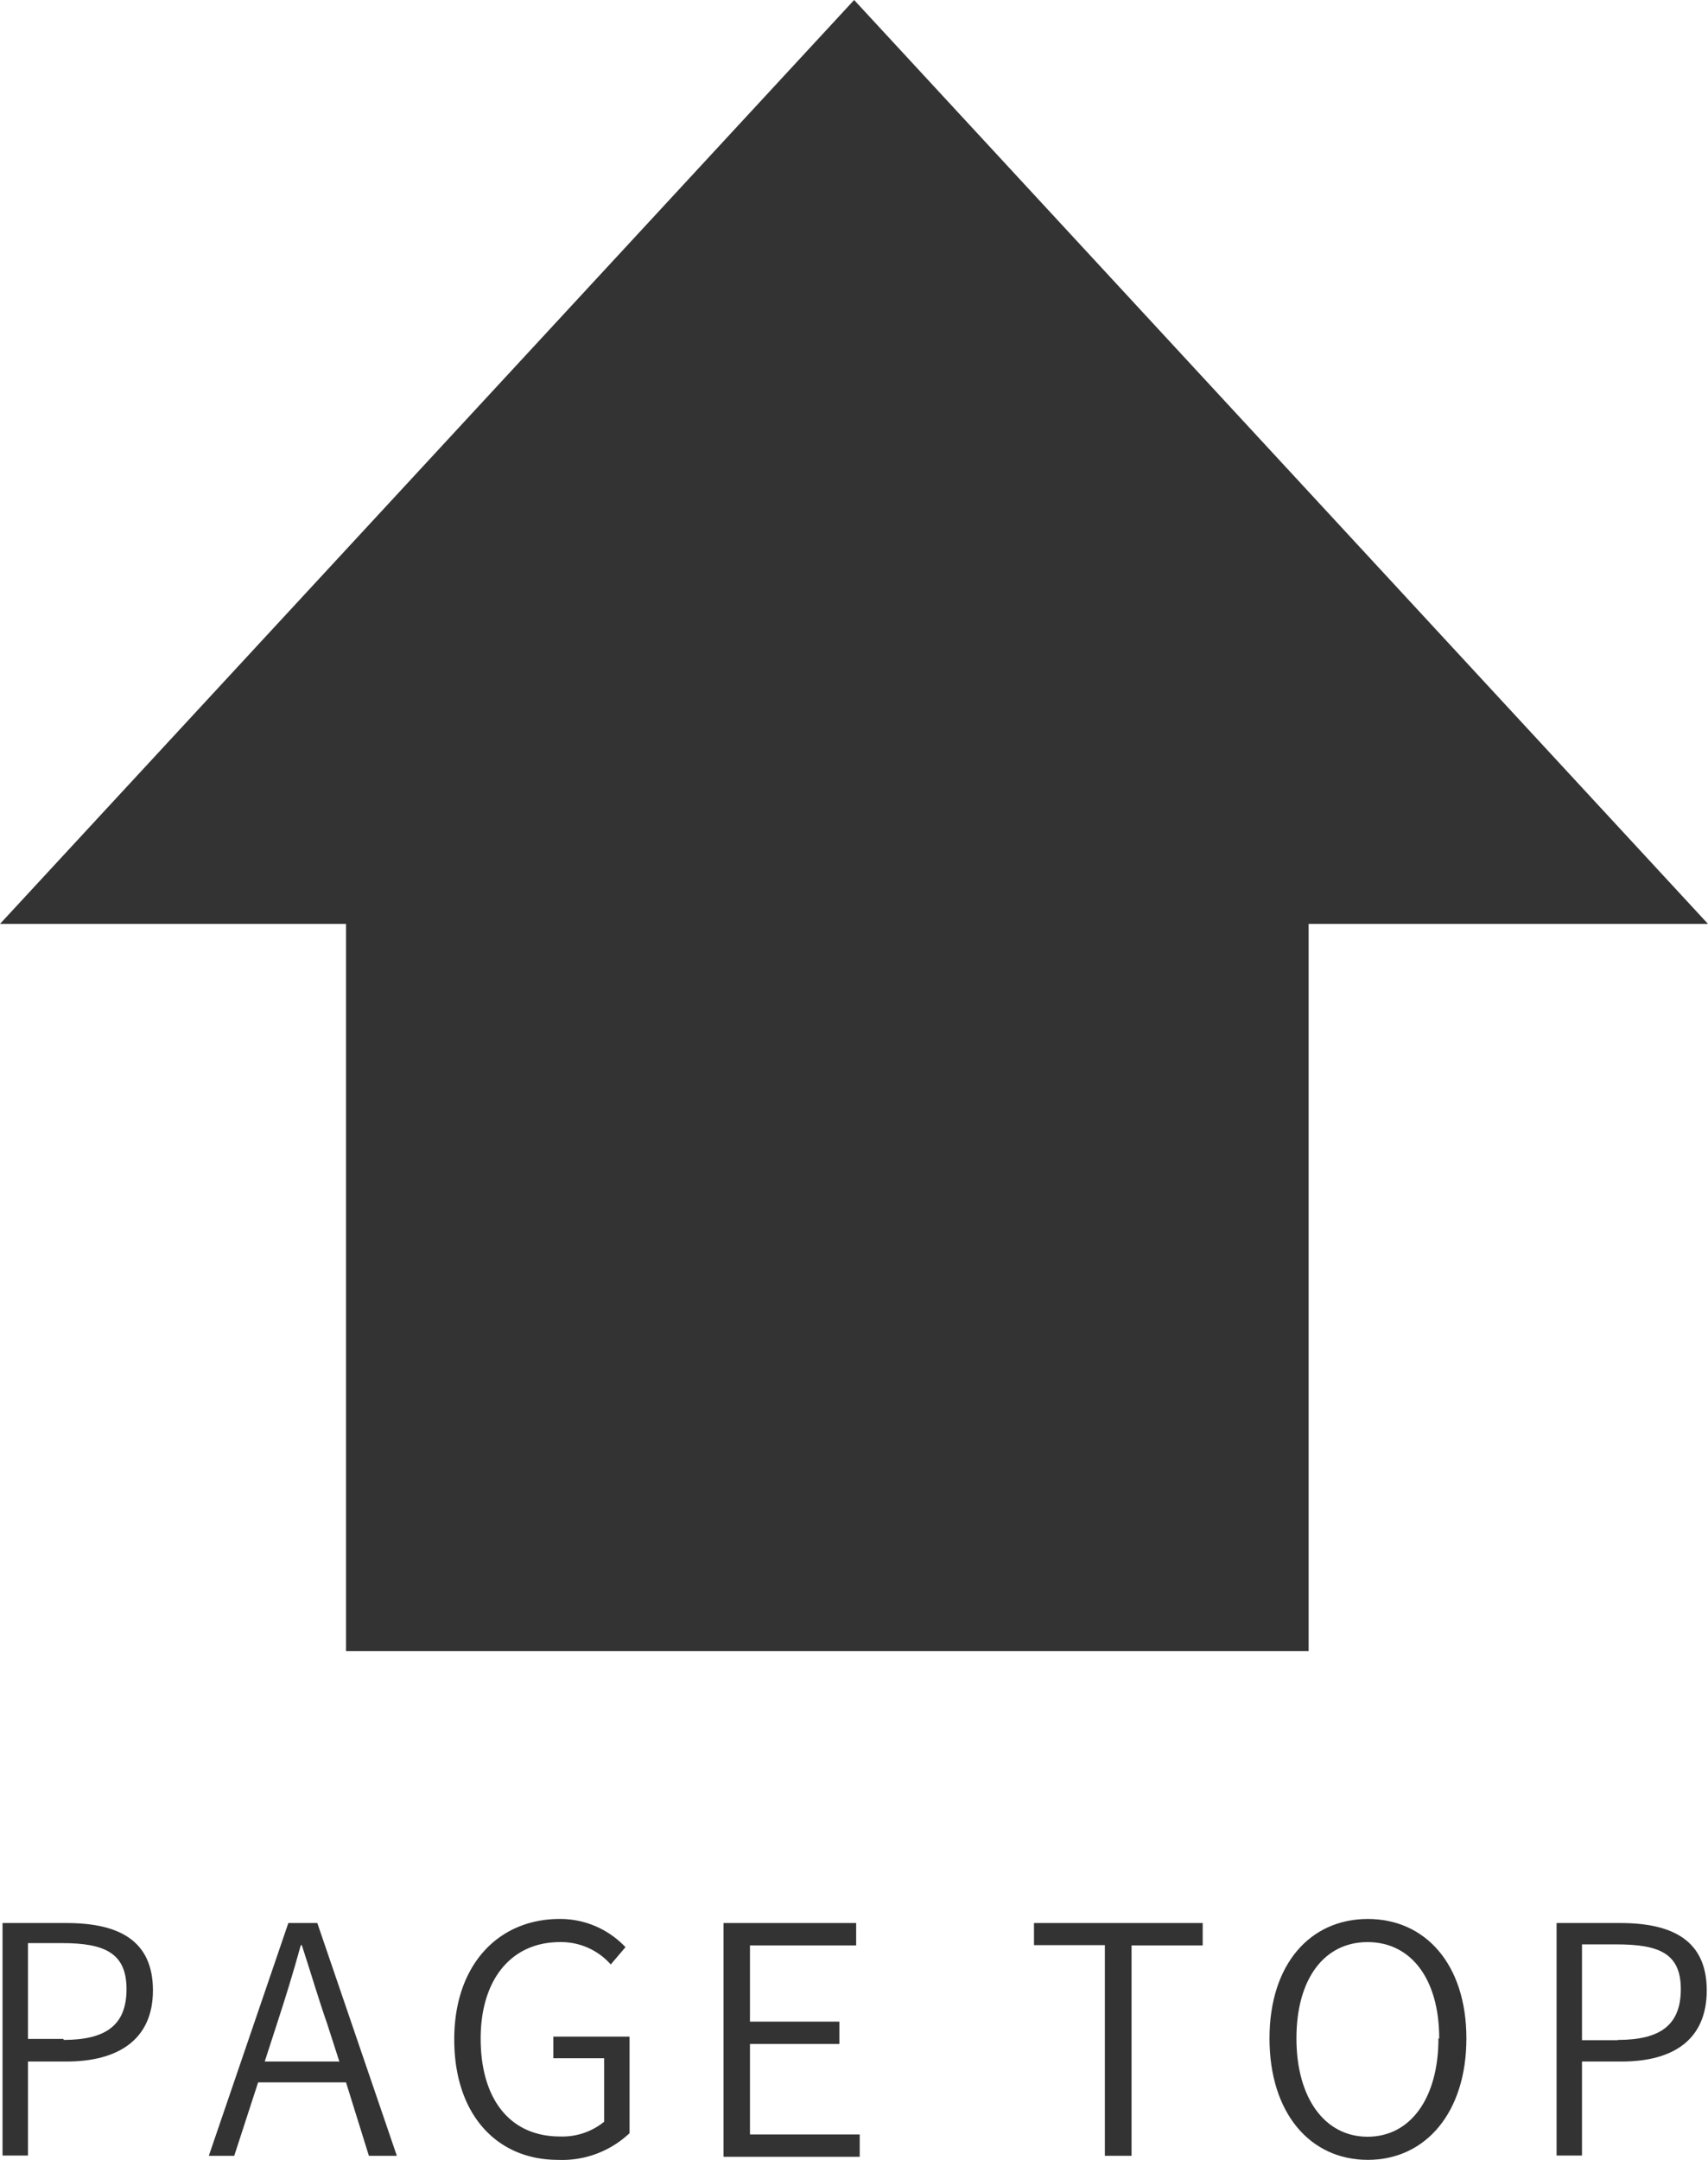
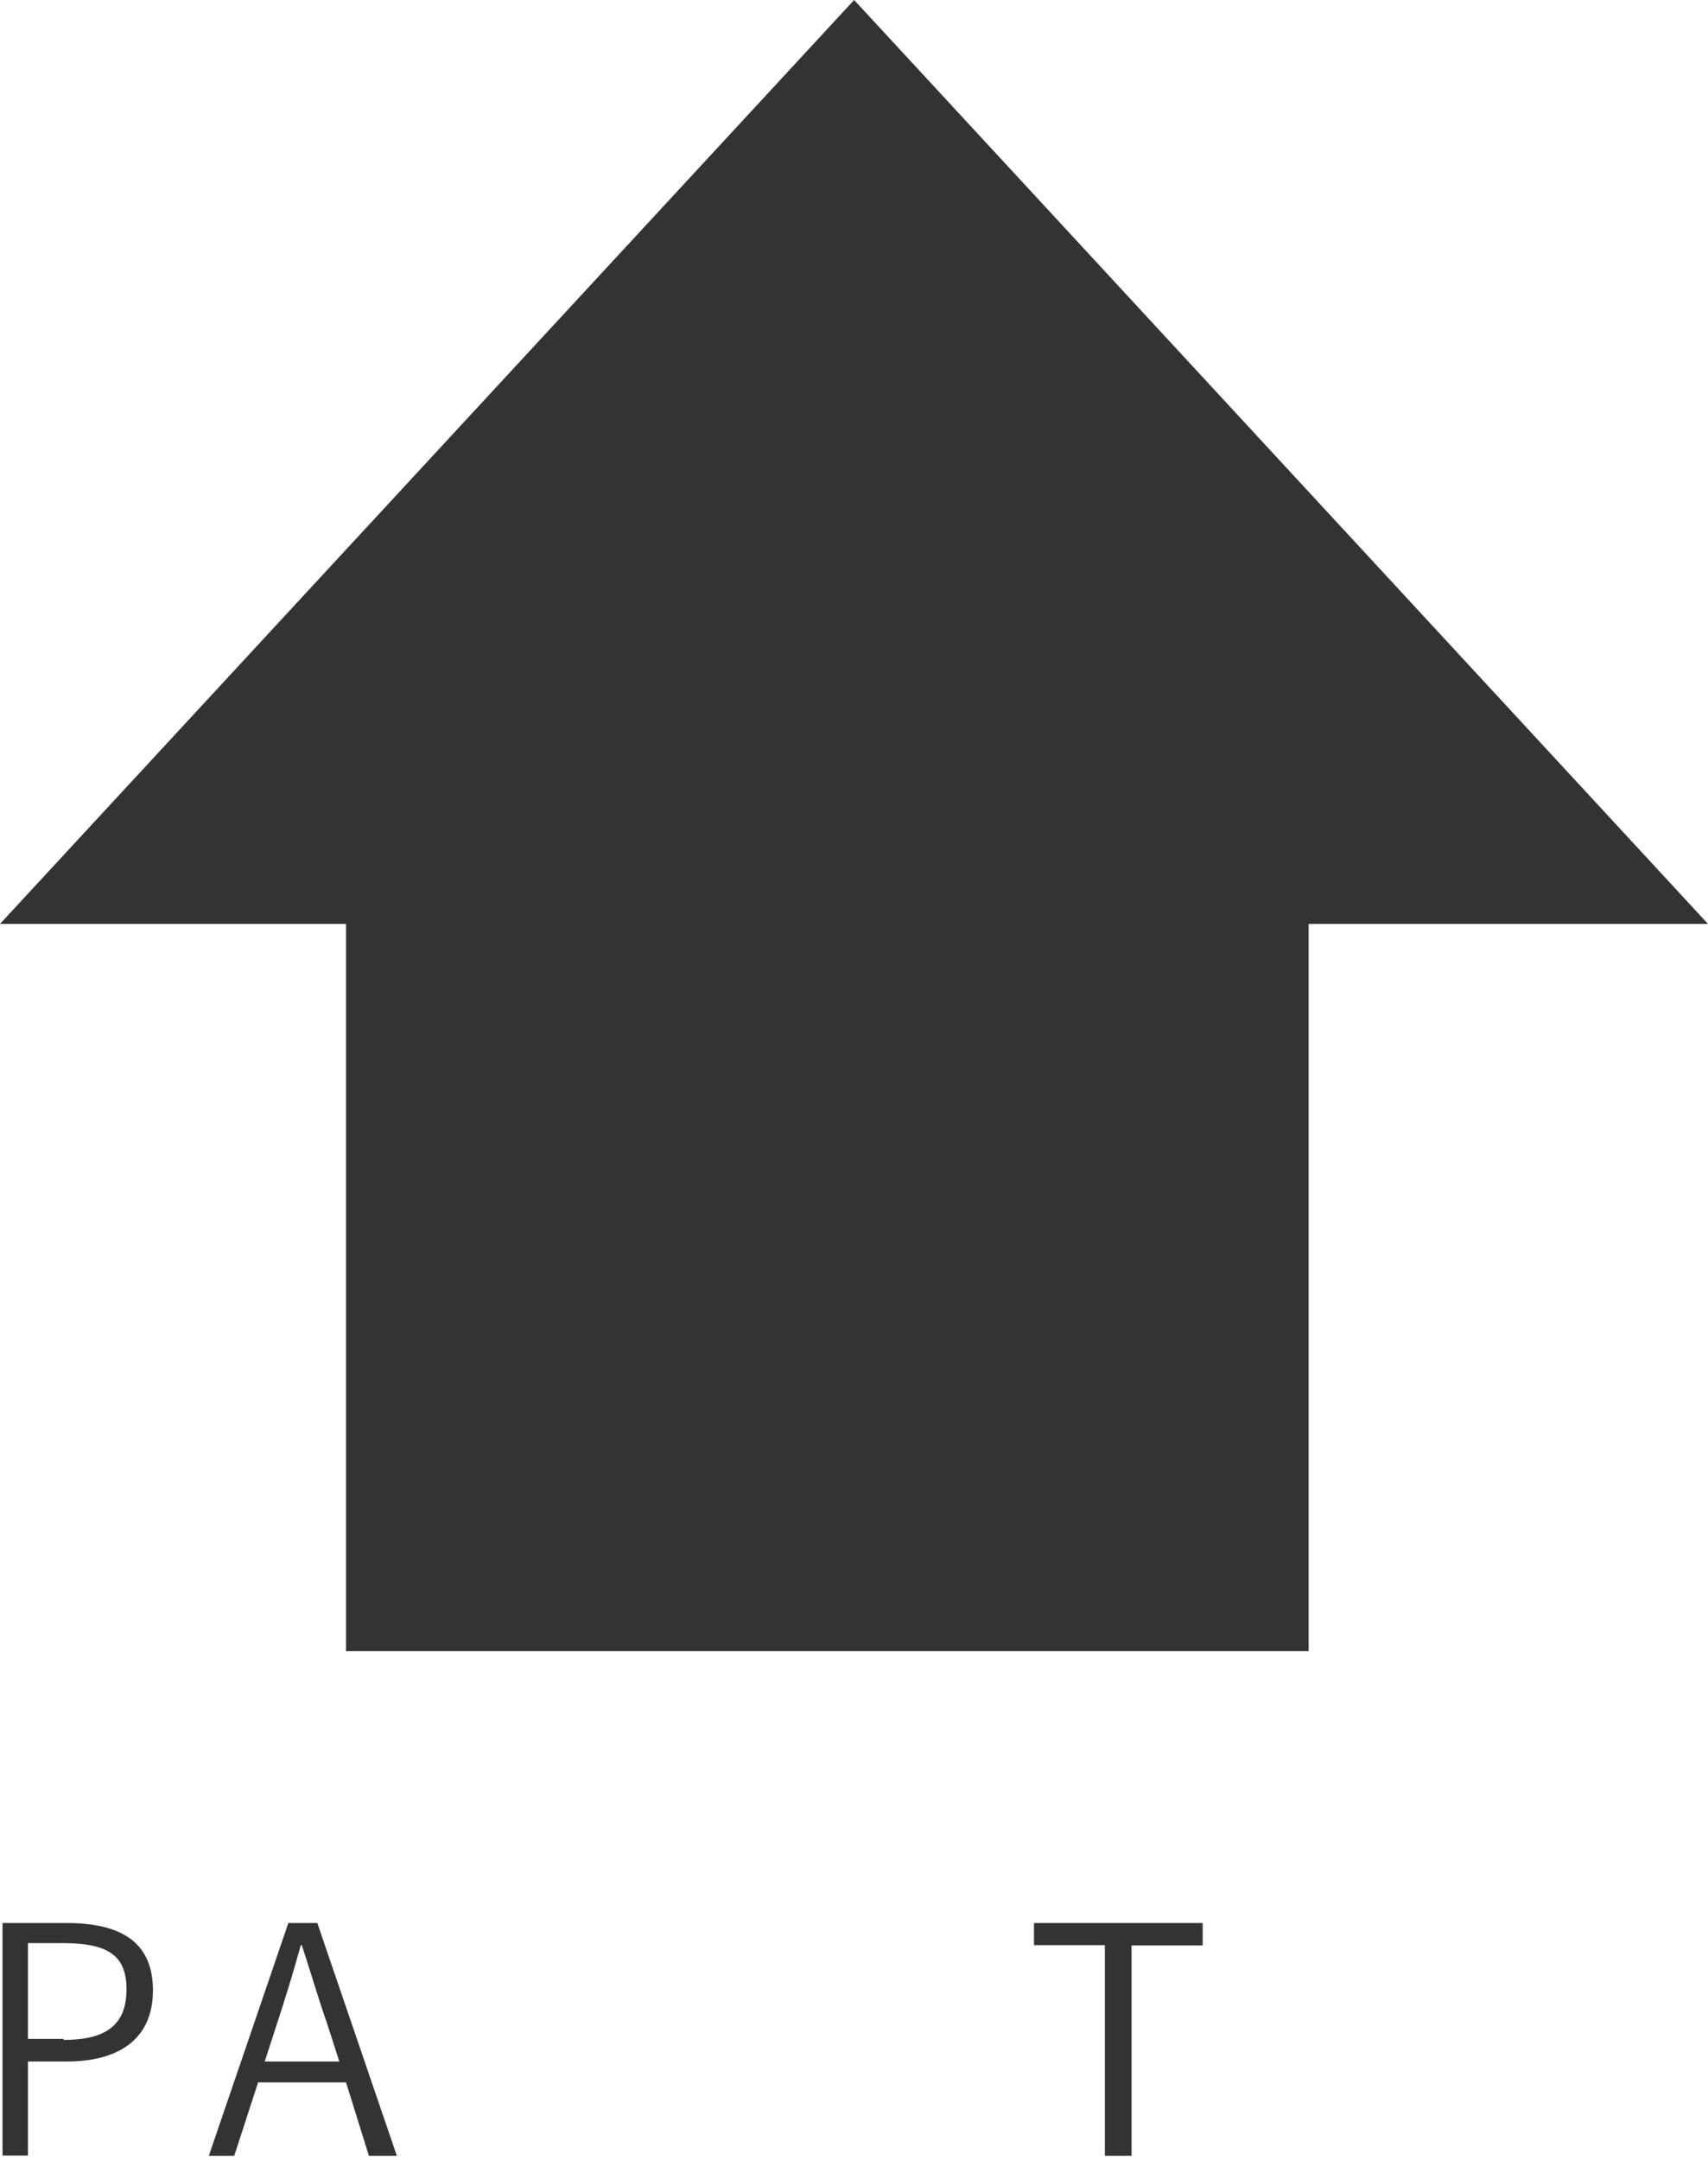
<svg xmlns="http://www.w3.org/2000/svg" viewBox="0 0 67.23 85">
  <defs>
    <style>.a{fill:#333;}</style>
  </defs>
  <title>btnTop</title>
  <polygon class="a" points="67.23 36.36 33.62 0 0 36.36 13.62 36.36 13.62 64.98 51.51 64.98 51.51 36.36 67.23 36.36" />
  <path class="a" d="M0.44,75.68H3c2.06,0,3.4.69,3.4,2.65S5,81.13,3,81.13H1.48v3.7h-1V75.68Zm2.44,4.6c1.68,0,2.48-.59,2.48-2s-0.85-1.81-2.53-1.81H1.48v3.77h1.4Z" transform="translate(-0.38)" />
  <path class="a" d="M14,81.95H10.54L9.6,84.84h-1l3.13-9.16h1.14L16,84.84h-1.1Zm-0.26-.81-0.48-1.49c-0.35-1-.64-2-1-3.1H12.22c-0.3,1.09-.6,2.06-0.94,3.1L10.8,81.13h2.89Z" transform="translate(-0.38)" />
-   <path class="a" d="M18.26,80.26c0-2.94,1.74-4.74,4.15-4.74A3.53,3.53,0,0,1,25,76.63l-0.58.68a2.61,2.61,0,0,0-2-.88c-1.9,0-3.12,1.45-3.12,3.8s1.13,3.85,3.12,3.85a2.6,2.6,0,0,0,1.74-.58V81h-2V80.15h3v3.8A3.86,3.86,0,0,1,22.34,85C19.94,85,18.26,83.22,18.26,80.26Z" transform="translate(-0.38)" />
-   <path class="a" d="M28.86,75.68h5.22v0.88H29.9v3h3.52v0.88H29.9V84h4.32v0.88H28.86V75.68Z" transform="translate(-0.38)" />
  <path class="a" d="M43.87,76.55H41.08V75.68h6.64v0.88h-2.8v8.28H43.87V76.55Z" transform="translate(-0.38)" />
-   <path class="a" d="M50.35,80.22c0-2.92,1.6-4.7,3.87-4.7s3.88,1.79,3.88,4.7S56.5,85,54.22,85,50.35,83.15,50.35,80.22Zm6.68,0c0-2.34-1.11-3.79-2.82-3.79s-2.8,1.45-2.8,3.79,1.11,3.87,2.8,3.87S57,82.57,57,80.22Z" transform="translate(-0.38)" />
-   <path class="a" d="M61.62,75.68h2.54c2.06,0,3.4.69,3.4,2.65s-1.34,2.8-3.35,2.8H62.65v3.7h-1V75.68Zm2.44,4.6c1.68,0,2.48-.59,2.48-2S65.68,76.52,64,76.52H62.65v3.77h1.4Z" transform="translate(-0.38)" />
</svg>